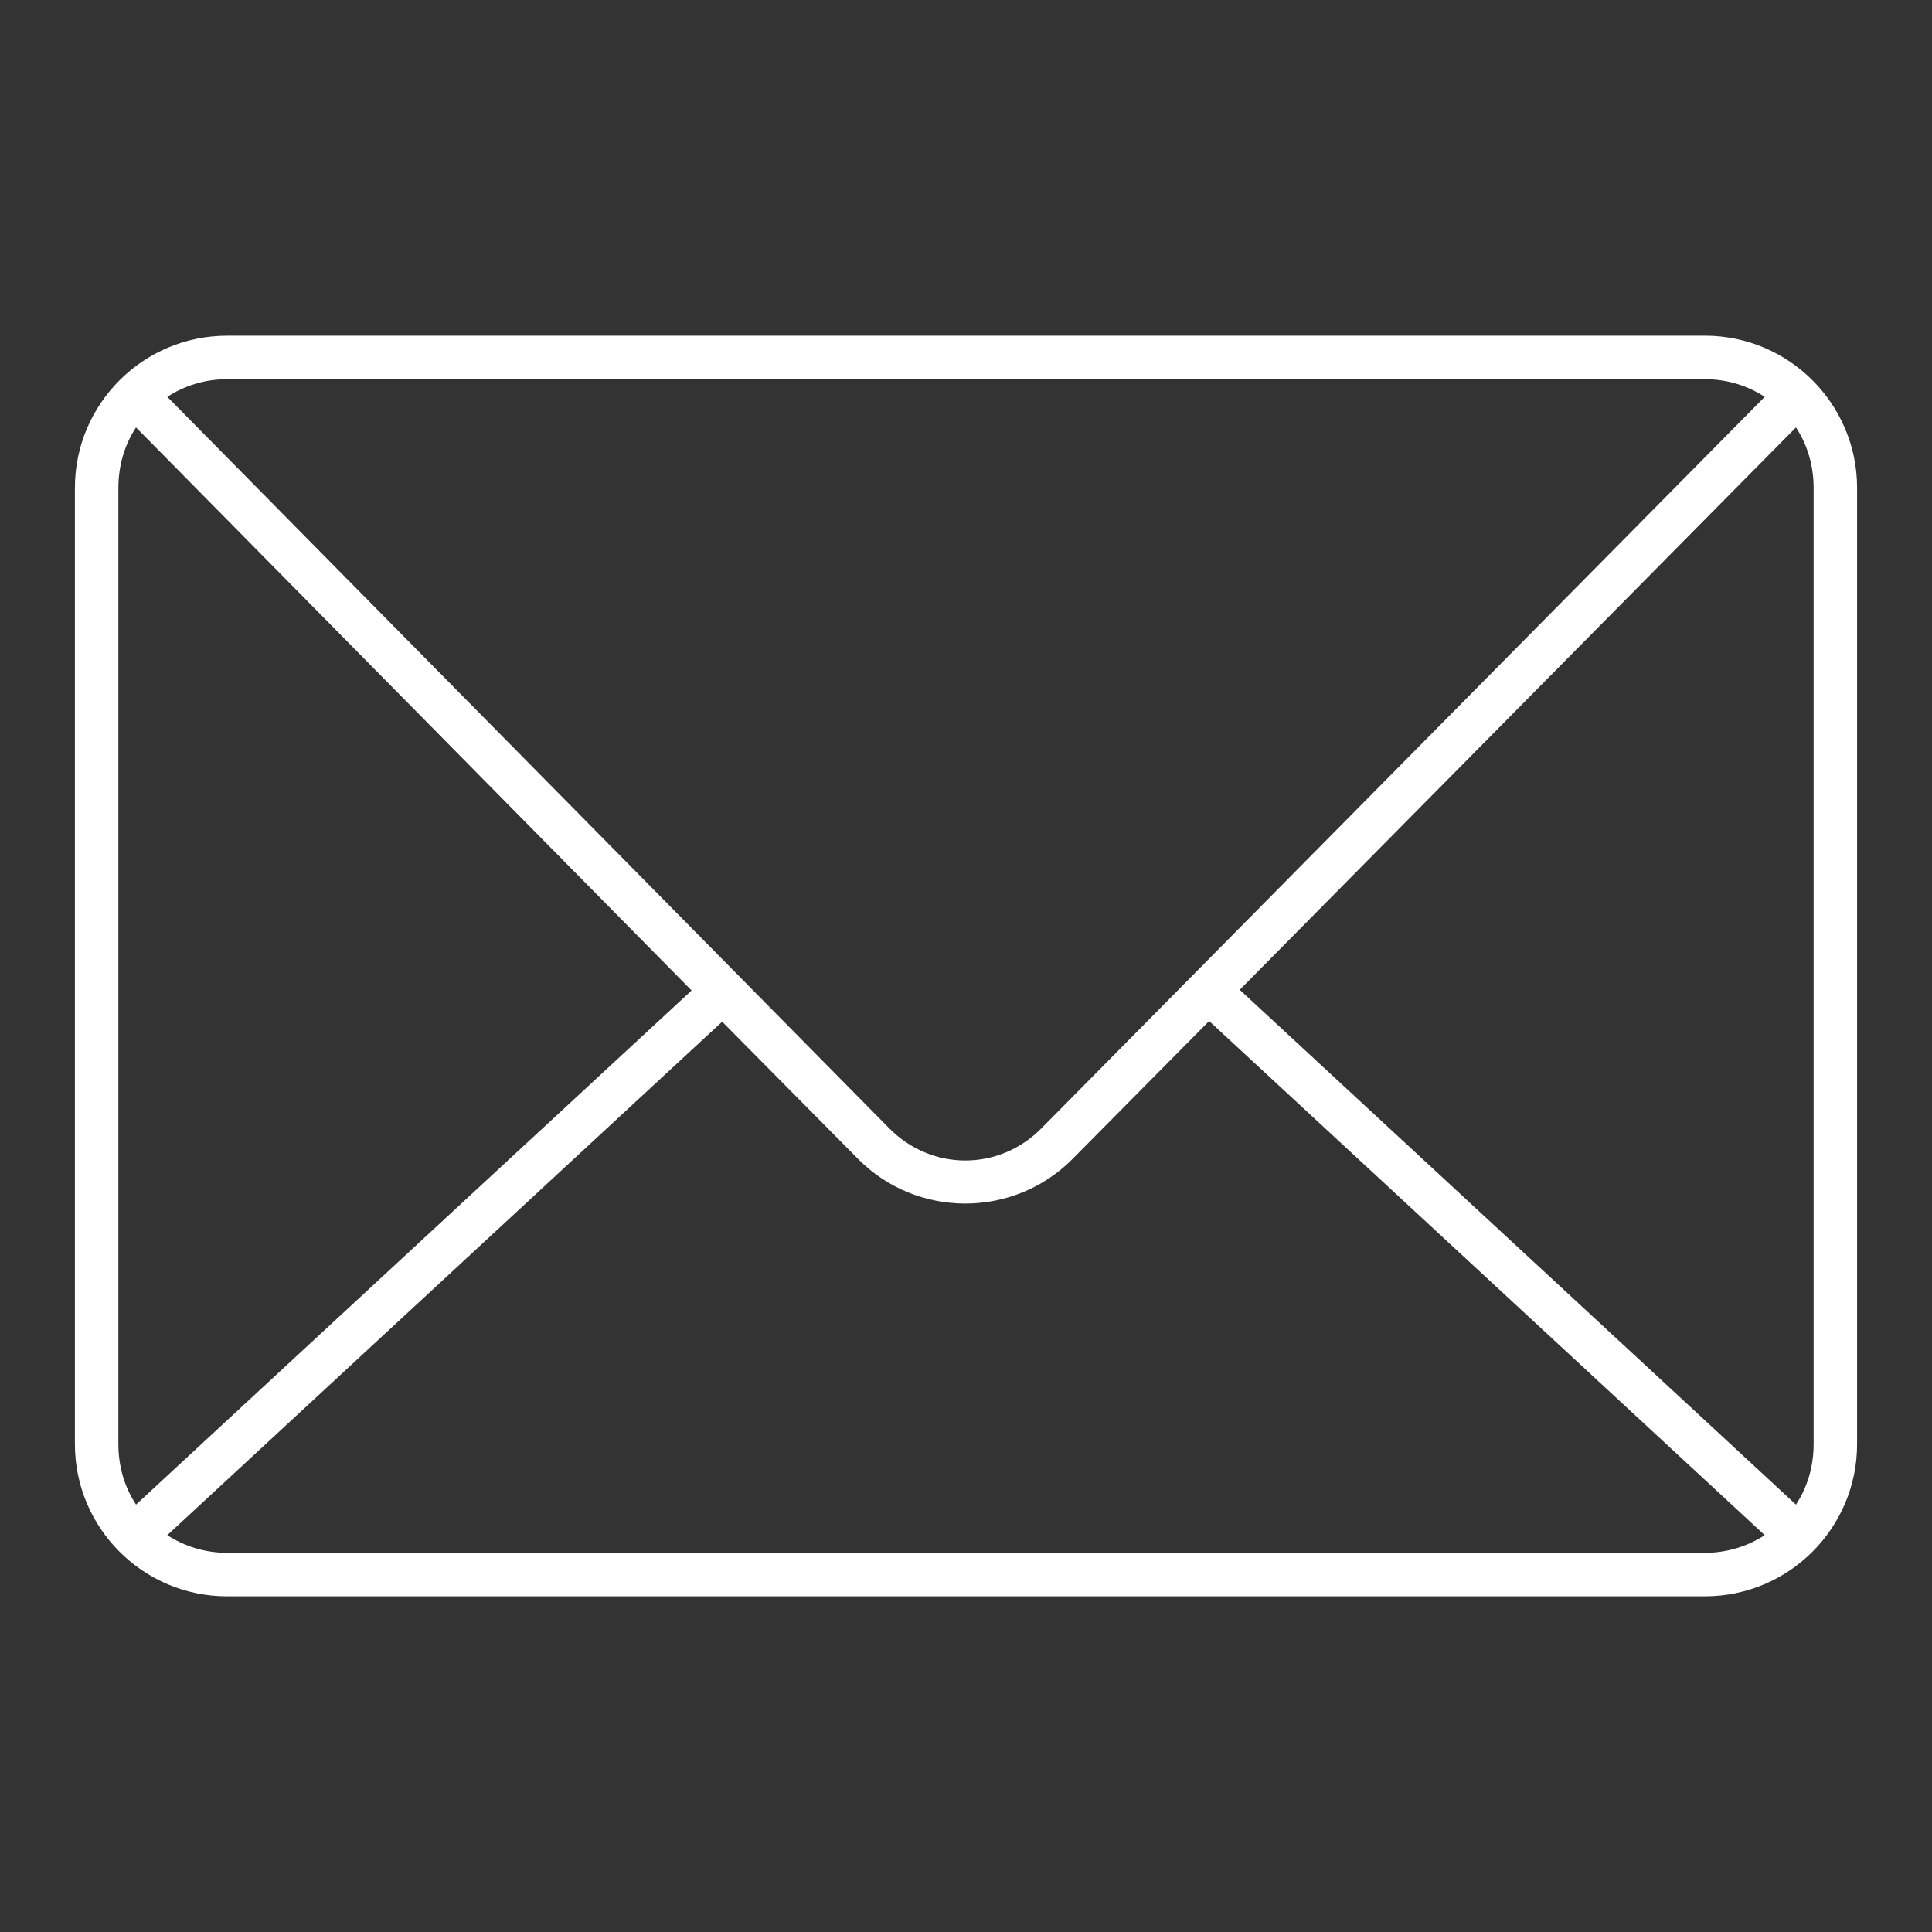
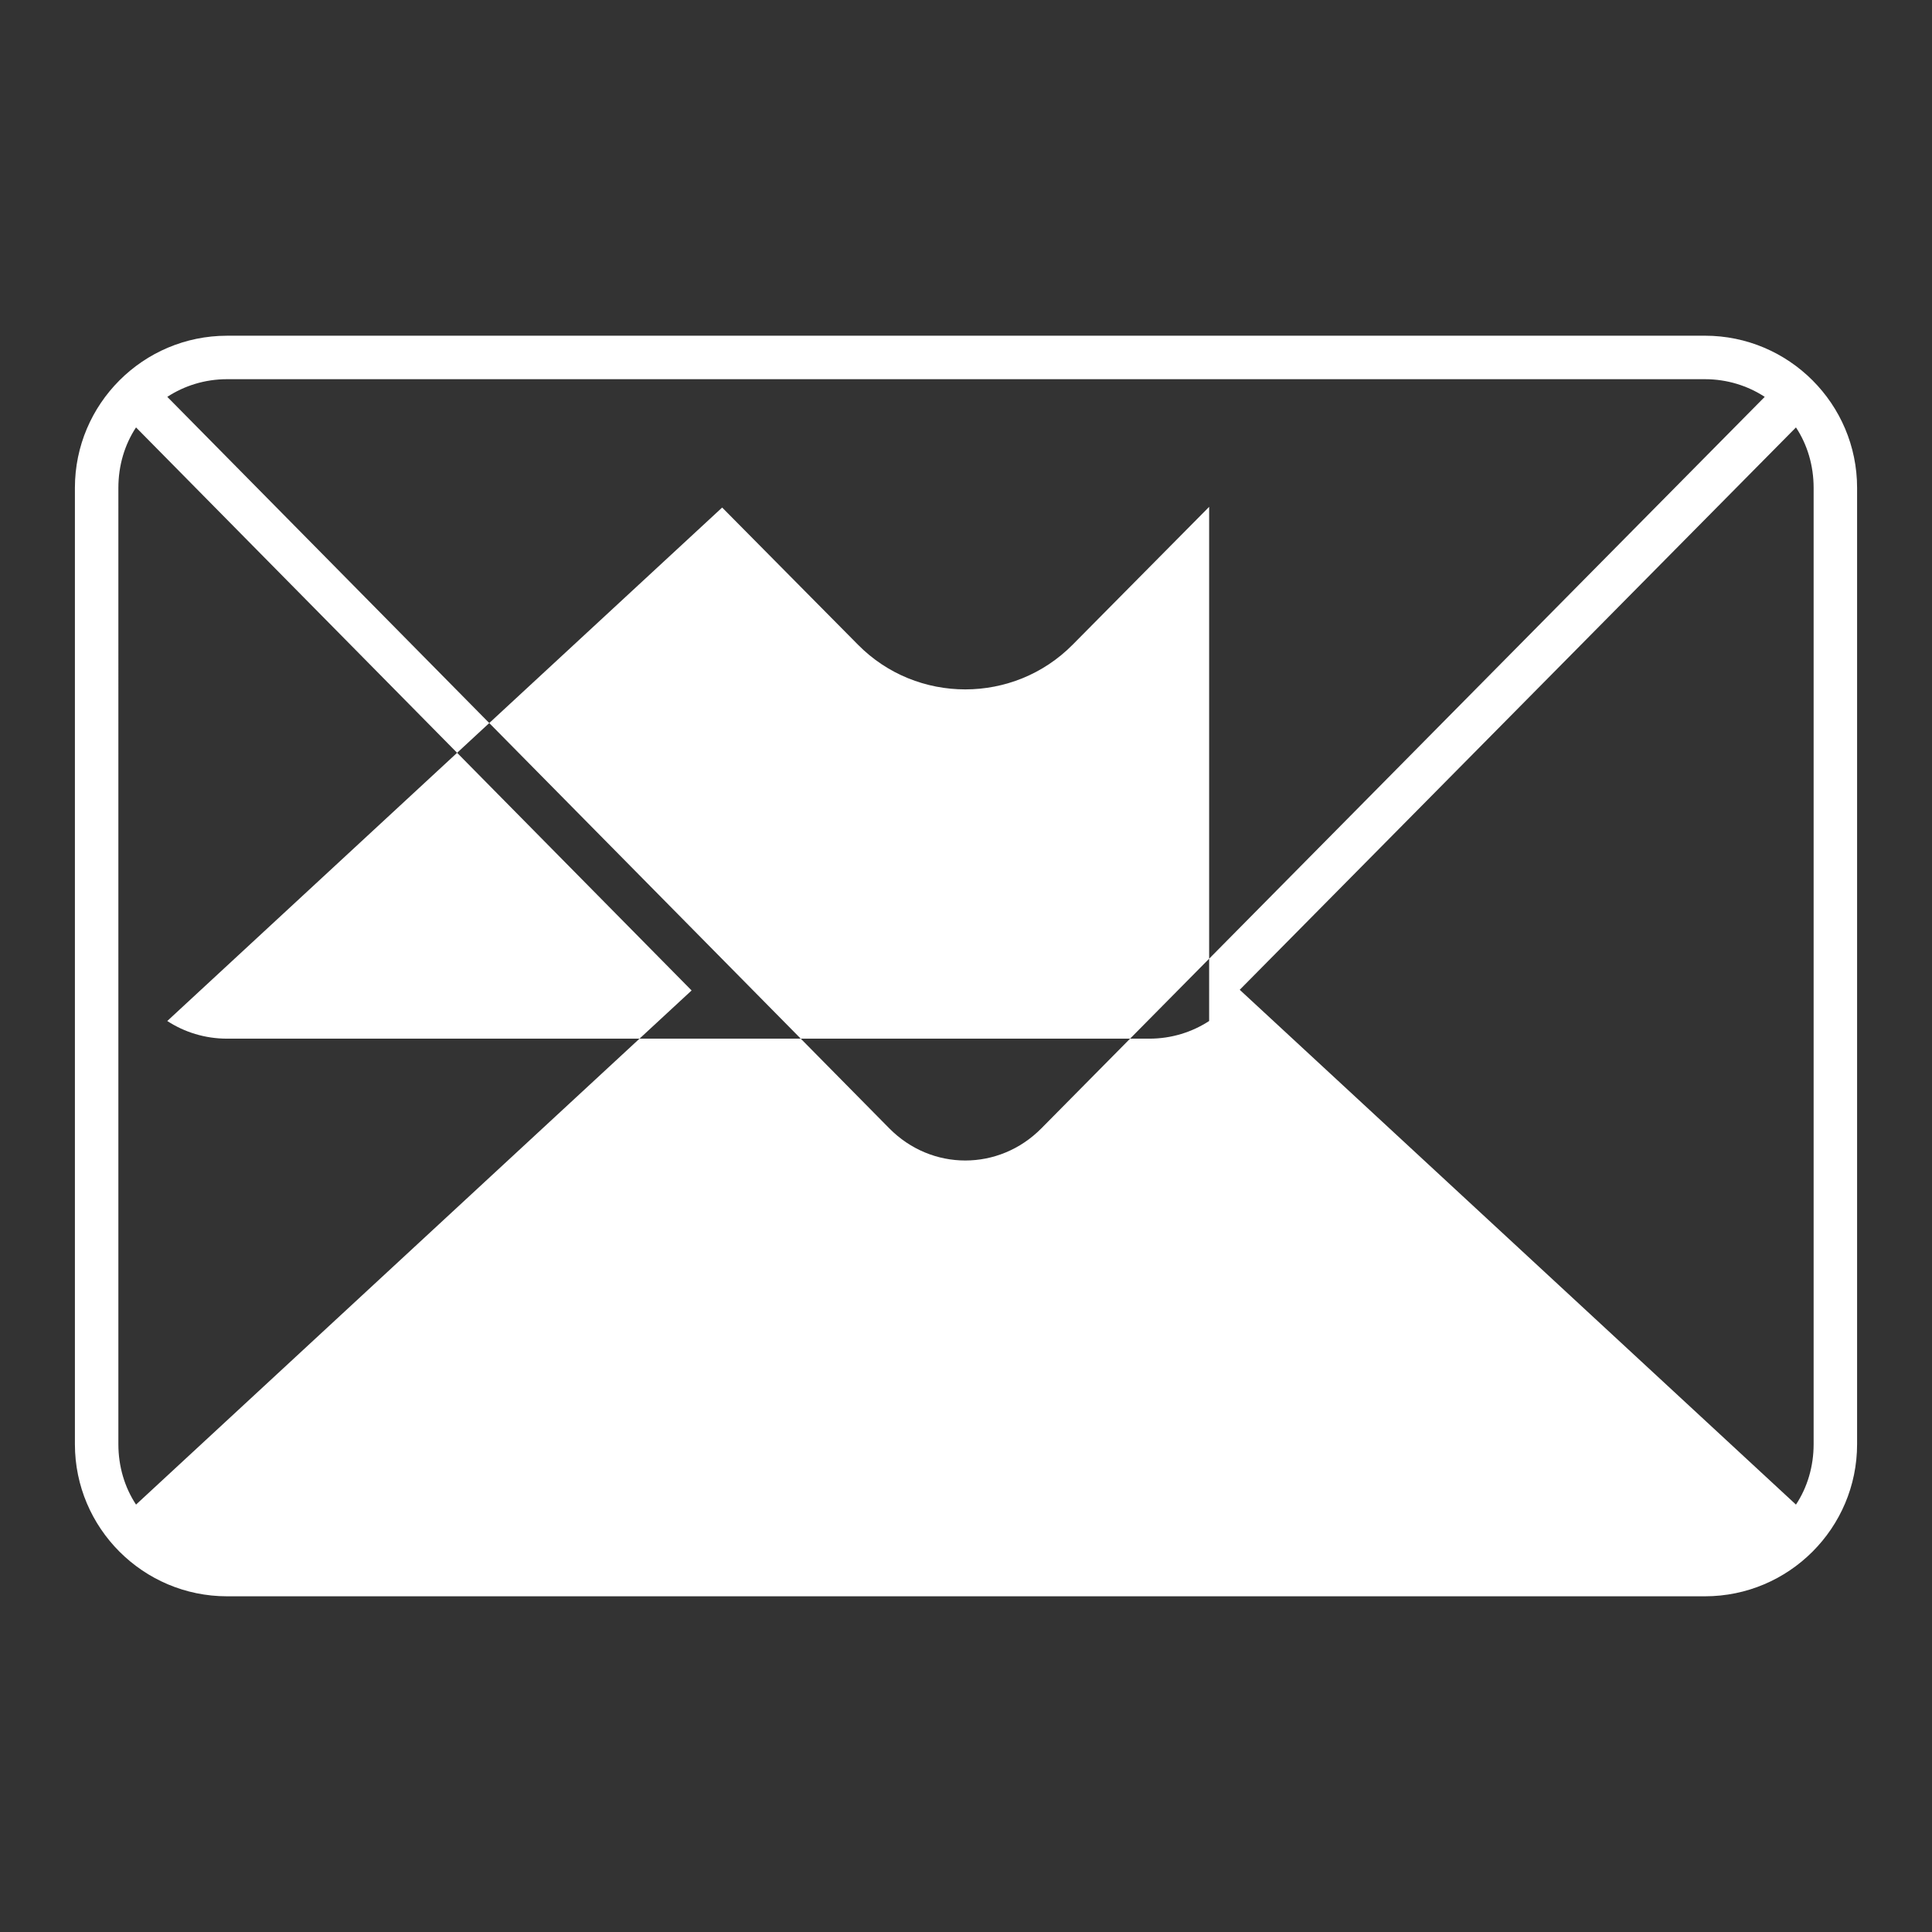
<svg xmlns="http://www.w3.org/2000/svg" version="1.1" viewBox="0 0 1000 1000">
  <rect x="0" y="0" width="1000" height="1000" fill="#333333" stroke="none" />
  <defs>
    <style>
      .cls-1 {
        fill: #FFF;
      }
    </style>
  </defs>
  <g>
    <g id="Calque_1">
-       <path class="cls-1" d="M117.52,173.77c-43.43,0-78.75,35.31-78.75,78.75v494.97c0,43.43,35.32,78.75,78.75,78.75h764.96c43.43,0,78.75-35.31,78.75-78.75V252.51c0-43.43-35.32-78.75-78.75-78.75H117.52ZM117.52,196.27h764.96c11.47,0,22.1,3.38,30.94,9.14l-374.39,378.61c-21.96,22.2-56.82,22.21-78.75,0L86.59,205.41c8.84-5.76,19.46-9.14,30.94-9.14ZM70.41,221.23l287.56,291.43L70.41,778.77c-5.87-8.89-9.14-19.7-9.14-31.29V252.51c0-11.59,3.27-22.4,9.14-31.29ZM929.59,221.23c5.87,8.89,9.14,19.7,9.14,31.29v494.97c0,11.59-3.27,22.4-9.14,31.29l-287.91-266.47,287.91-291.08ZM625.85,528.47l287.56,266.12c-8.84,5.76-19.47,9.14-30.94,9.14H117.52c-11.47,0-22.1-3.38-30.94-9.14l287.21-265.77,70.31,71.01c30.47,30.85,80.6,30.81,111.09,0l70.66-71.36h0Z" />
+       <path class="cls-1" d="M117.52,173.77c-43.43,0-78.75,35.31-78.75,78.75v494.97c0,43.43,35.32,78.75,78.75,78.75h764.96c43.43,0,78.75-35.31,78.75-78.75V252.51c0-43.43-35.32-78.75-78.75-78.75H117.52ZM117.52,196.27h764.96c11.47,0,22.1,3.38,30.94,9.14l-374.39,378.61c-21.96,22.2-56.82,22.21-78.75,0L86.59,205.41c8.84-5.76,19.46-9.14,30.94-9.14ZM70.41,221.23l287.56,291.43L70.41,778.77c-5.87-8.89-9.14-19.7-9.14-31.29V252.51c0-11.59,3.27-22.4,9.14-31.29ZM929.59,221.23c5.87,8.89,9.14,19.7,9.14,31.29v494.97c0,11.59-3.27,22.4-9.14,31.29l-287.91-266.47,287.91-291.08ZM625.85,528.47c-8.84,5.76-19.47,9.14-30.94,9.14H117.52c-11.47,0-22.1-3.38-30.94-9.14l287.21-265.77,70.31,71.01c30.47,30.85,80.6,30.81,111.09,0l70.66-71.36h0Z" />
    </g>
  </g>
</svg>